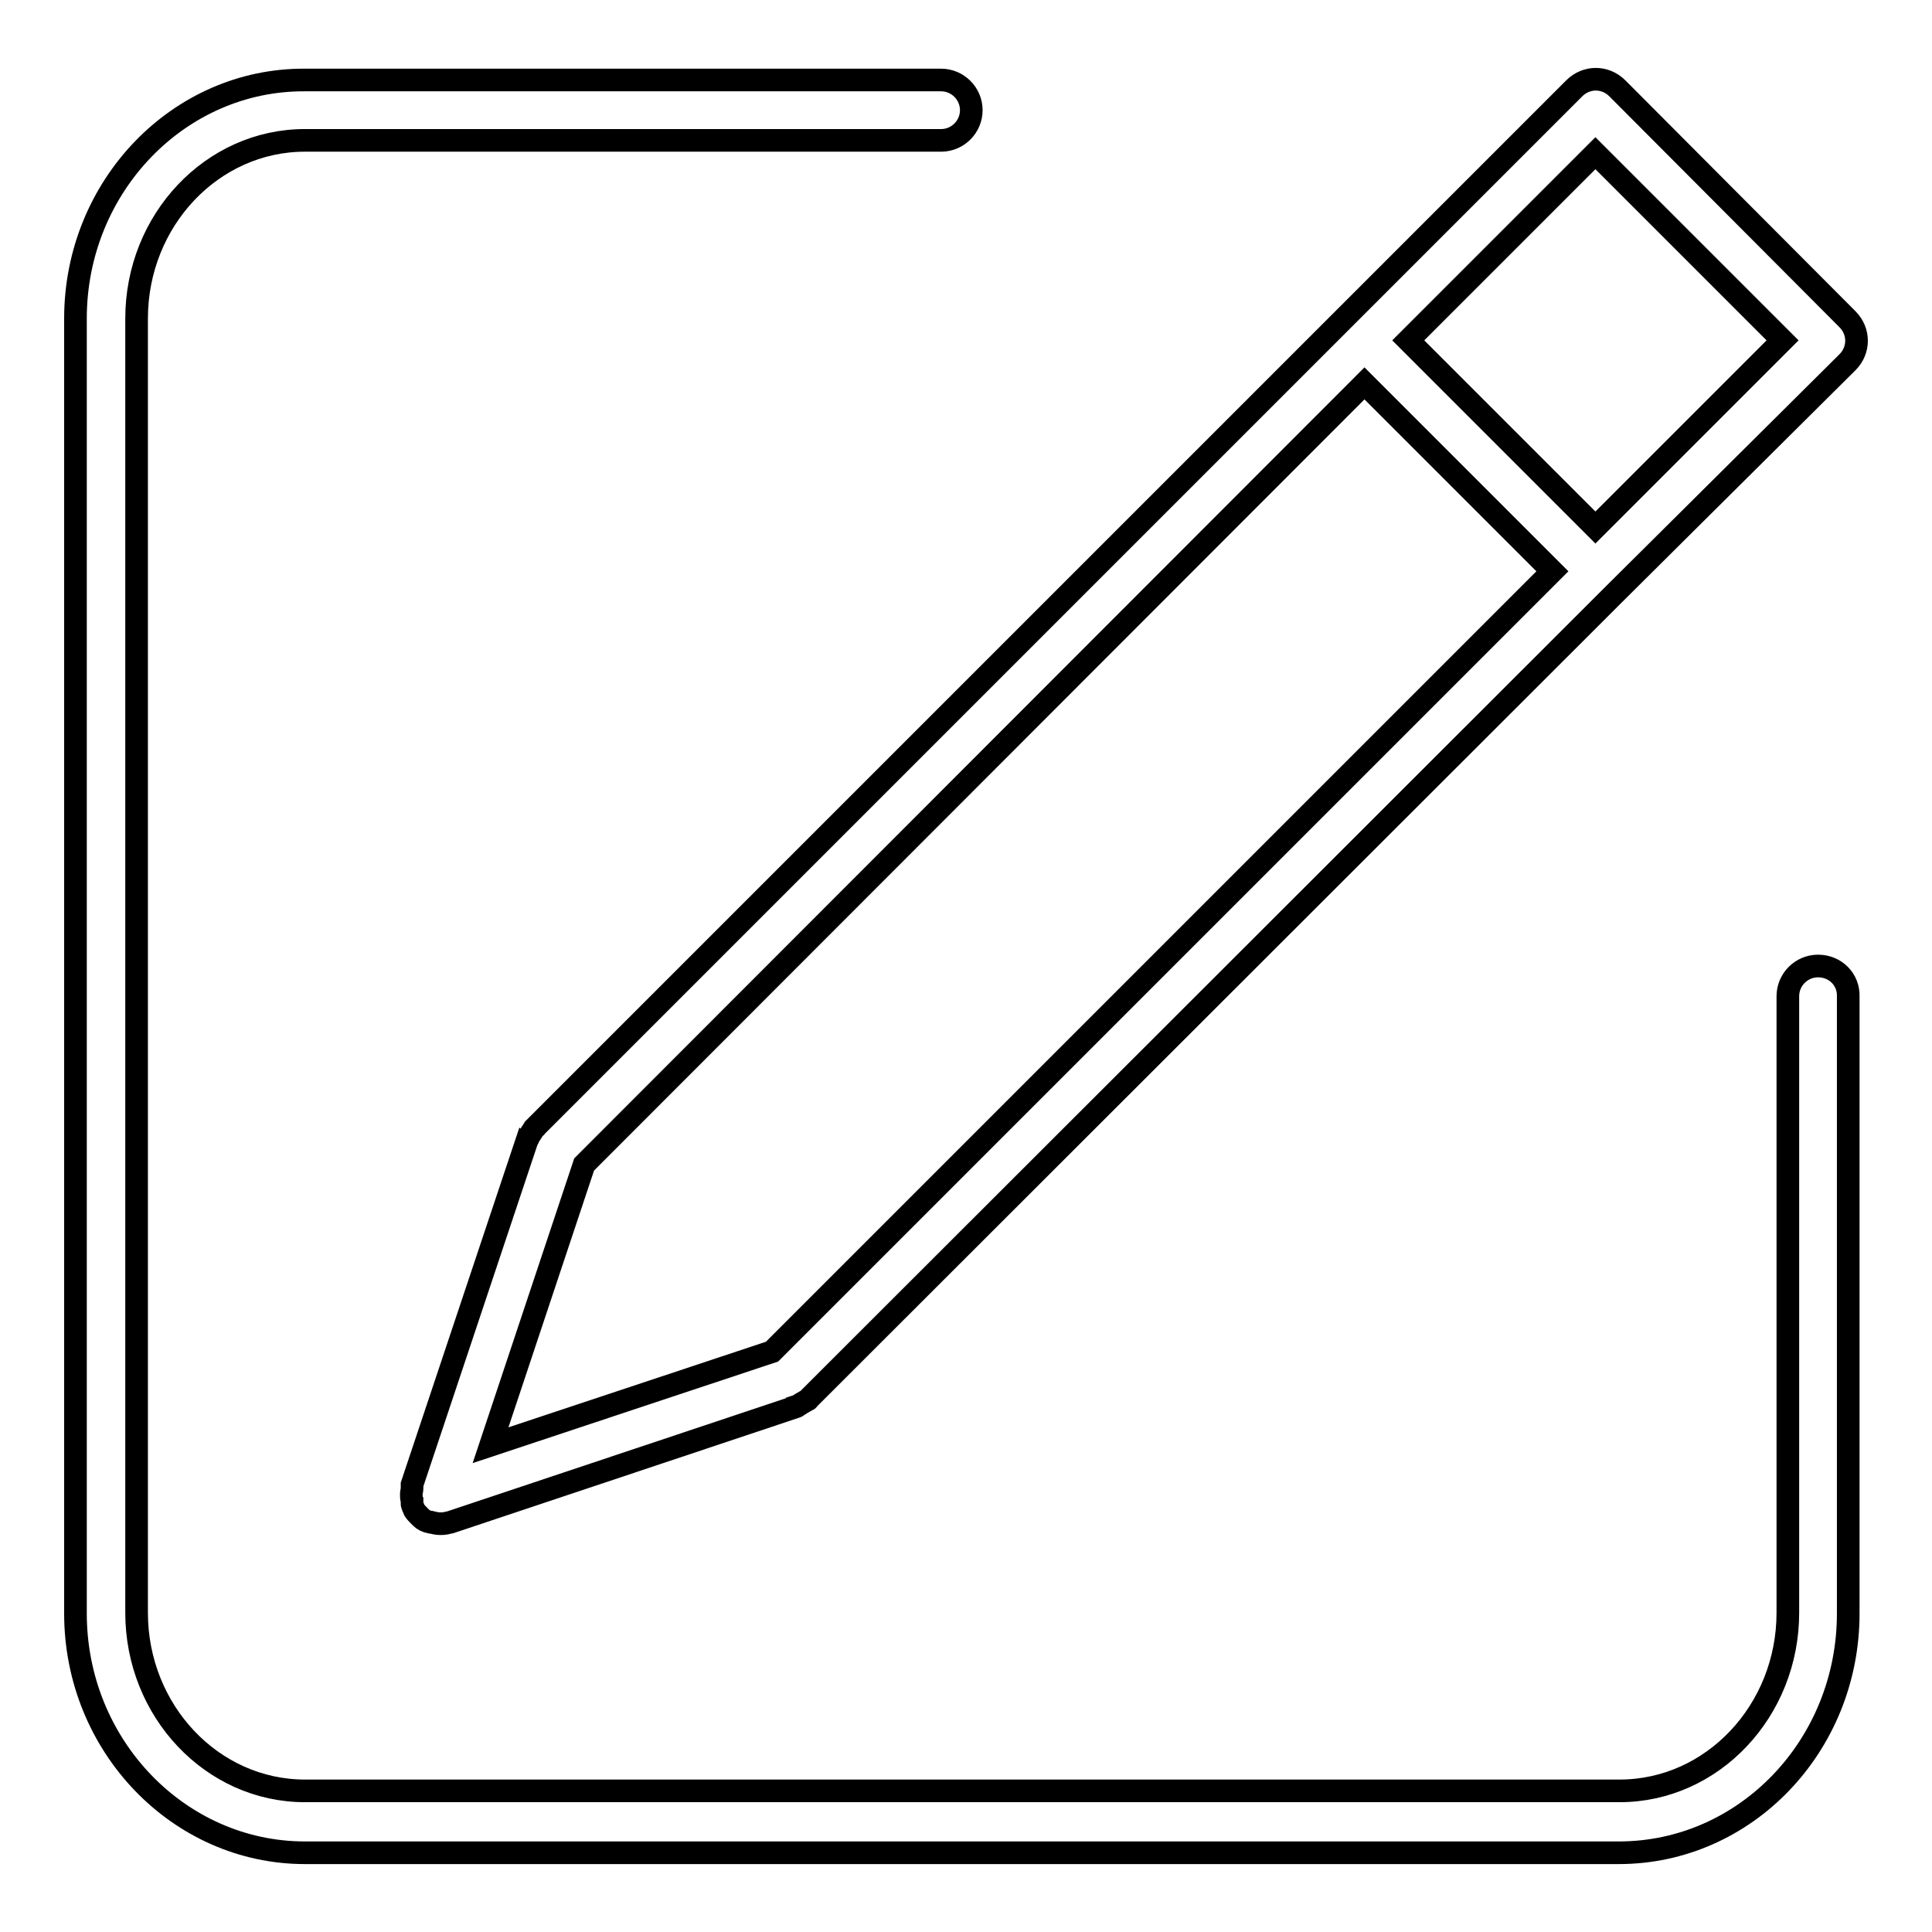
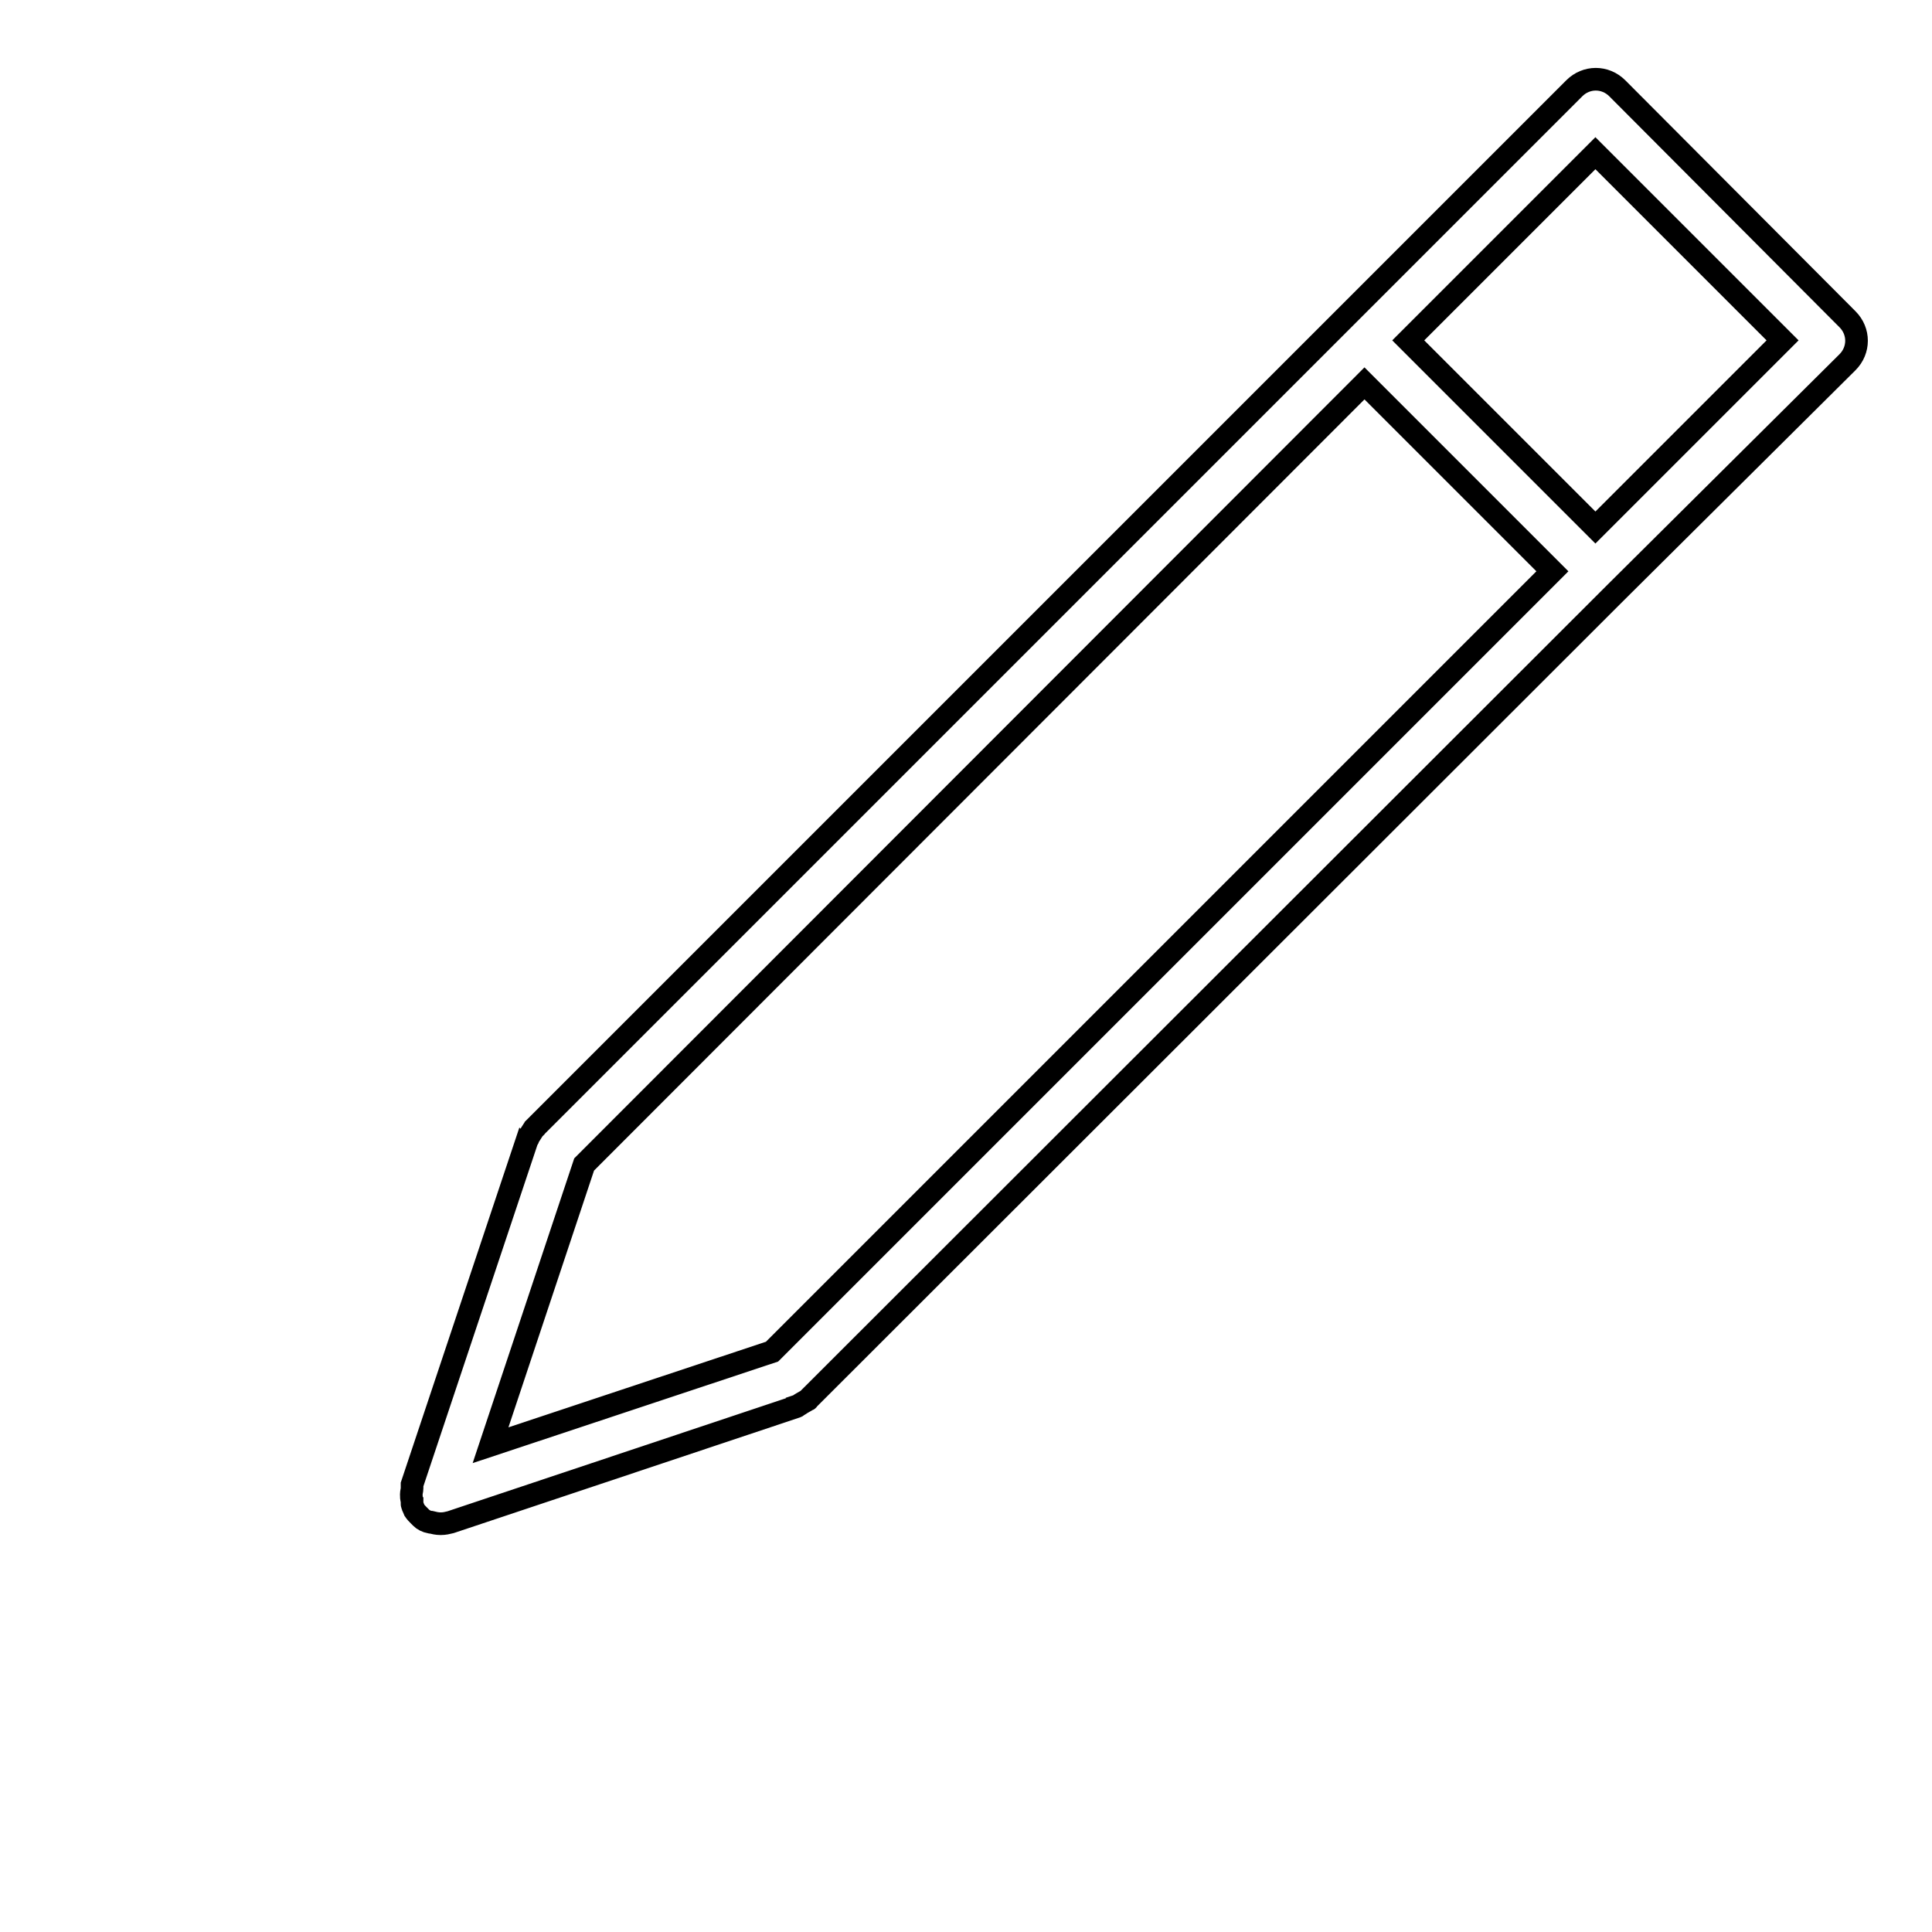
<svg xmlns="http://www.w3.org/2000/svg" version="1.1" x="0px" y="0px" viewBox="0 0 256 256" enable-background="new 0 0 256 256" xml:space="preserve">
  <g>
    <g>
-       <path stroke-width="3" fill-opacity="0" stroke="#000000" d="M240.9,128c-2.2,0-4,1.8-4,4v81.7c0,13-10,23.6-22.3,23.6H40.4c-12.3,0-22.3-10.6-22.3-23.6V42.2c0-13,10-23.6,22.3-23.6h84.3c2.2,0,4-1.8,4-4s-1.8-4-4-4H40.4C23.7,10.5,10,24.7,10,42.2v171.6c0,17.5,13.7,31.7,30.4,31.7h174.1c16.8,0,30.4-14.2,30.4-31.7v-81.7C245,129.8,243.2,128,240.9,128z" />
      <path stroke-width="3" fill-opacity="0" stroke="#000000" d="M178,42.3l-107,107c0,0,0,0.1-0.1,0.1c-0.2,0.2-0.3,0.4-0.5,0.7c-0.1,0.2-0.3,0.4-0.4,0.7c0,0,0,0.1-0.1,0.1l-15.3,45.8c0,0.1,0,0.3,0,0.5c0,0.3-0.1,0.5-0.1,0.8c0,0.3,0,0.6,0.1,0.8c0,0.1,0,0.3,0,0.5c0,0.1,0.1,0.2,0.1,0.3c0.1,0.2,0.1,0.3,0.2,0.5c0.2,0.3,0.4,0.5,0.6,0.7c0.1,0.1,0.2,0.2,0.3,0.3c0.3,0.3,0.7,0.5,1.2,0.6c0,0,0,0,0.1,0h0c0.4,0.1,0.8,0.2,1.3,0.2s0.9-0.1,1.3-0.2h0l45.8-15.3c0,0,0.1,0,0.1-0.1c0.3-0.1,0.5-0.3,0.7-0.4c0.2-0.1,0.5-0.3,0.7-0.4c0,0,0.1,0,0.1-0.1l107-106.9l0,0l0,0L244.8,48c1.6-1.6,1.6-4.1,0-5.7l-30.5-30.6c-1.6-1.6-4.1-1.6-5.7,0L178,42.3C178,42.2,178,42.2,178,42.3L178,42.3z M211.4,20.3l24.8,24.8l-24.8,24.8l-24.8-24.8L211.4,20.3z M205.7,75.7L102.3,179.1L65,191.5l12.4-37.2L180.8,50.8L205.7,75.7z" />
    </g>
  </g>
</svg>